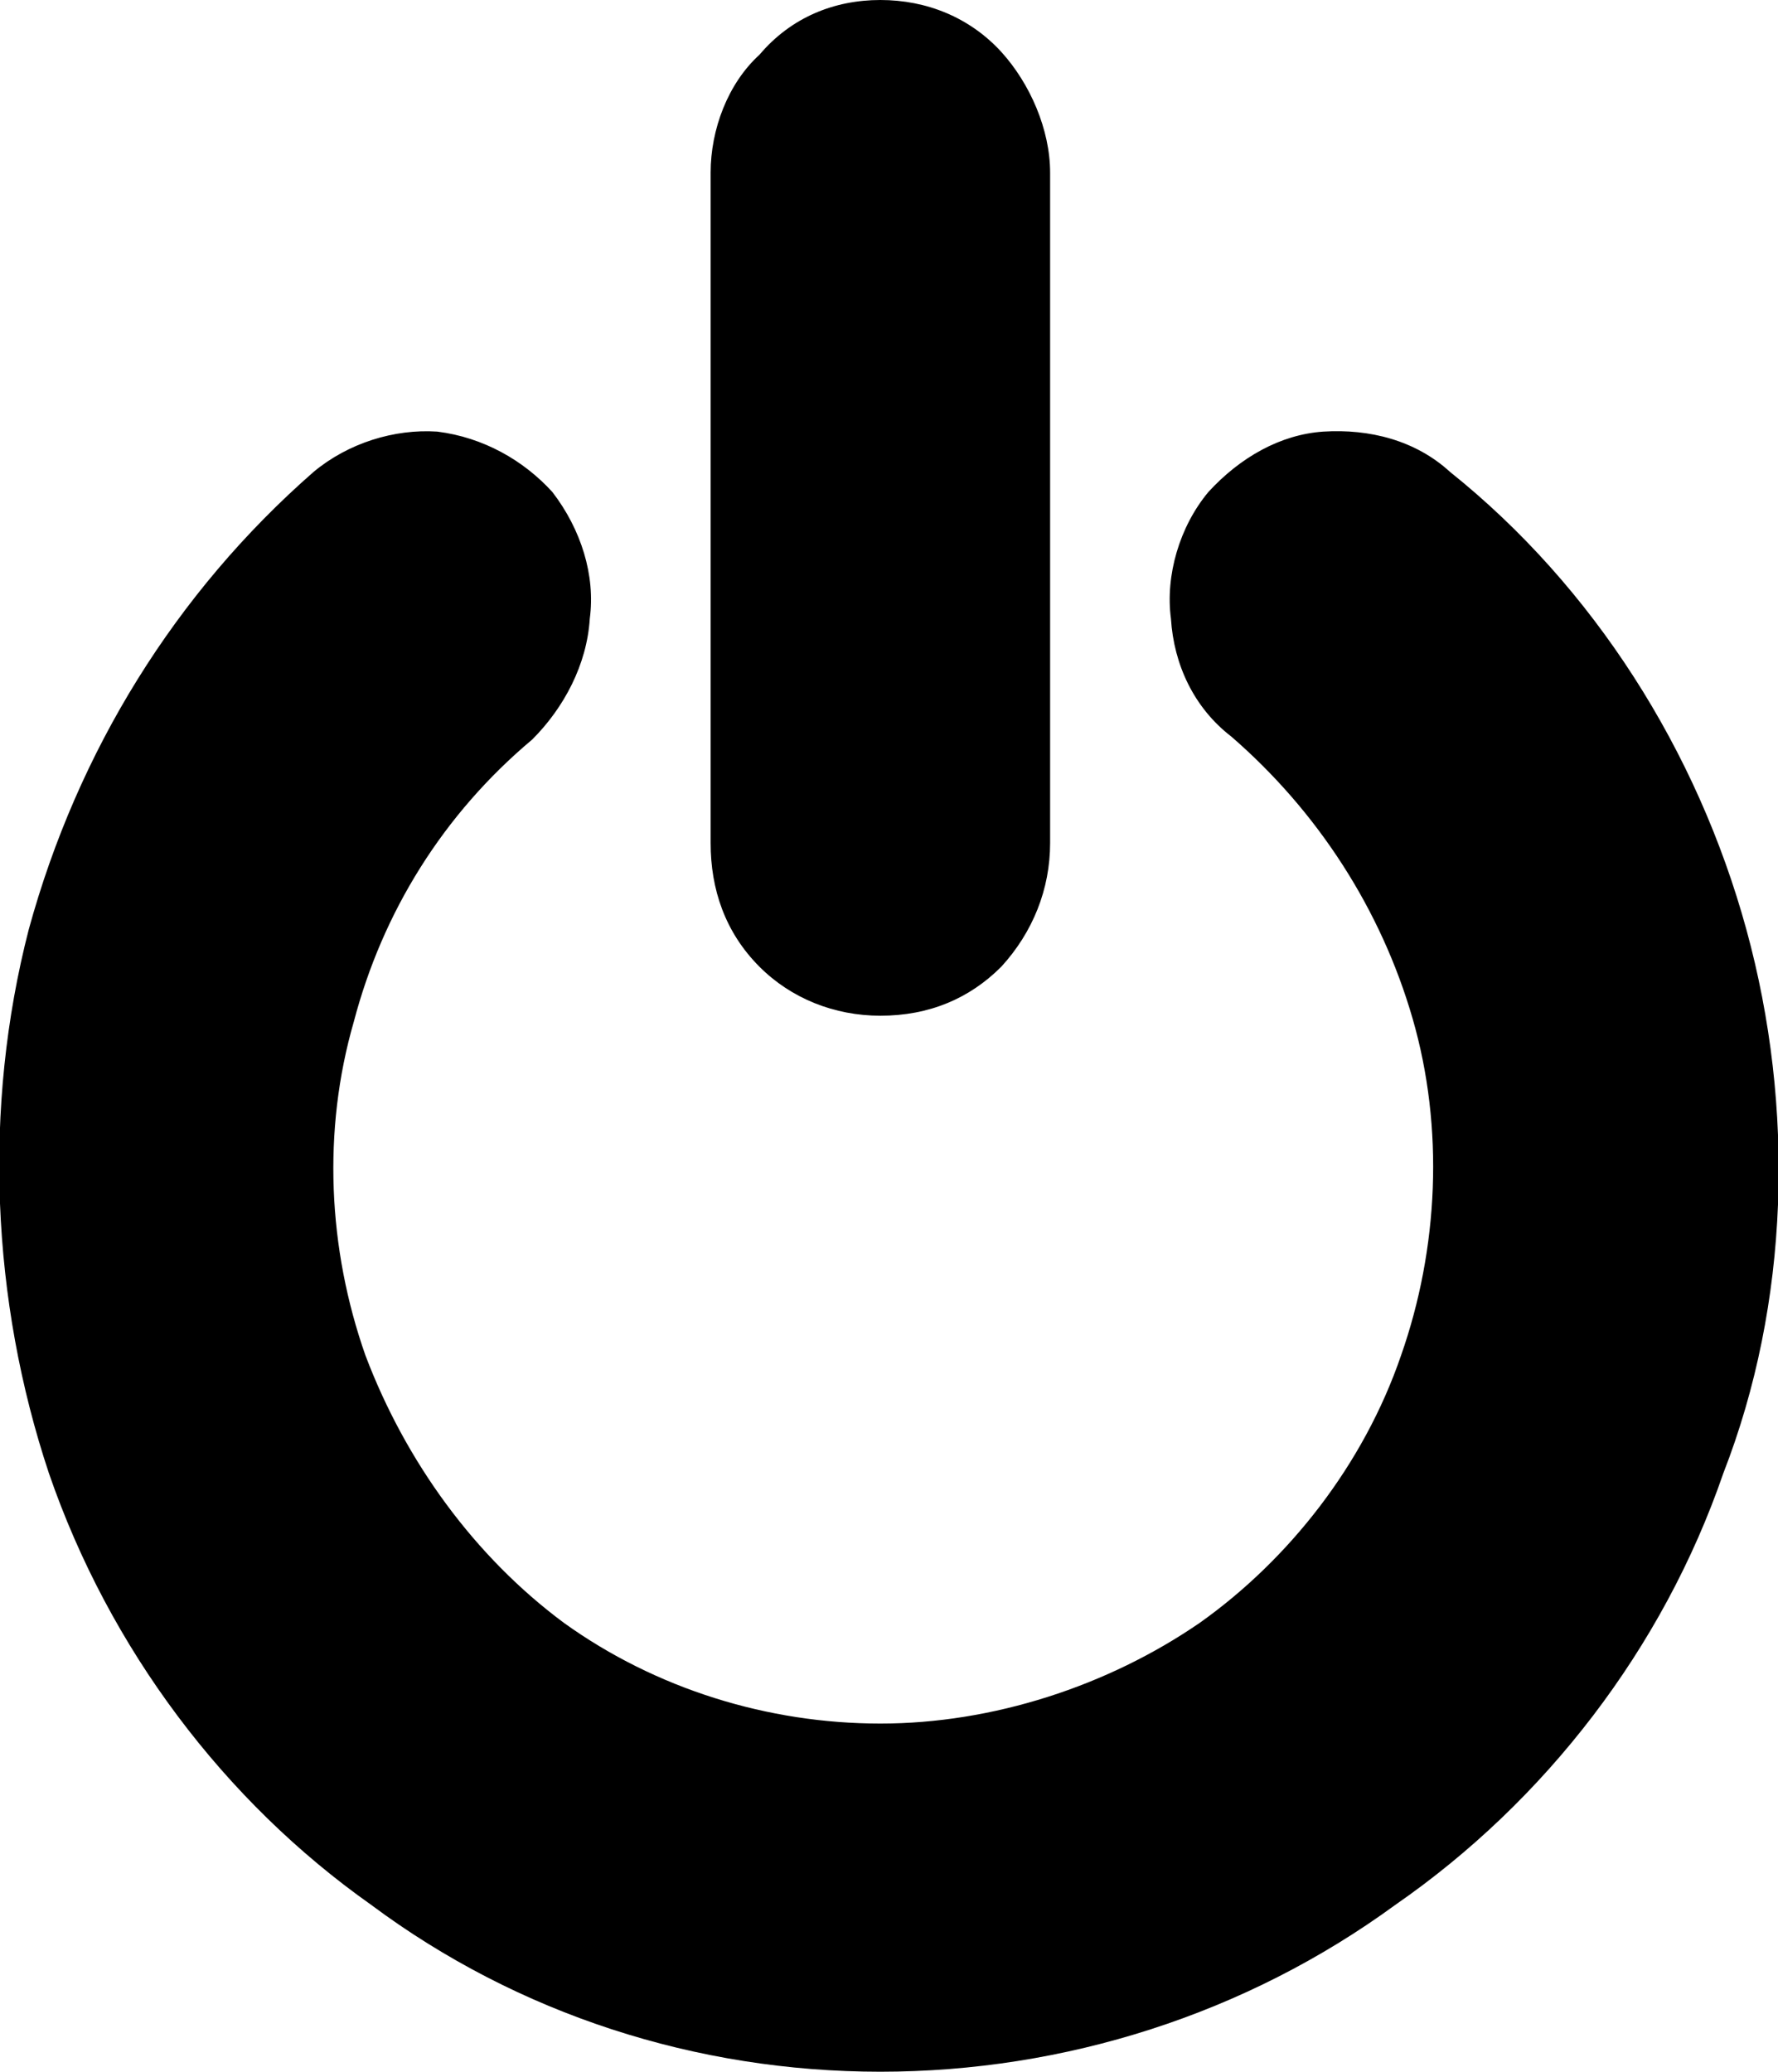
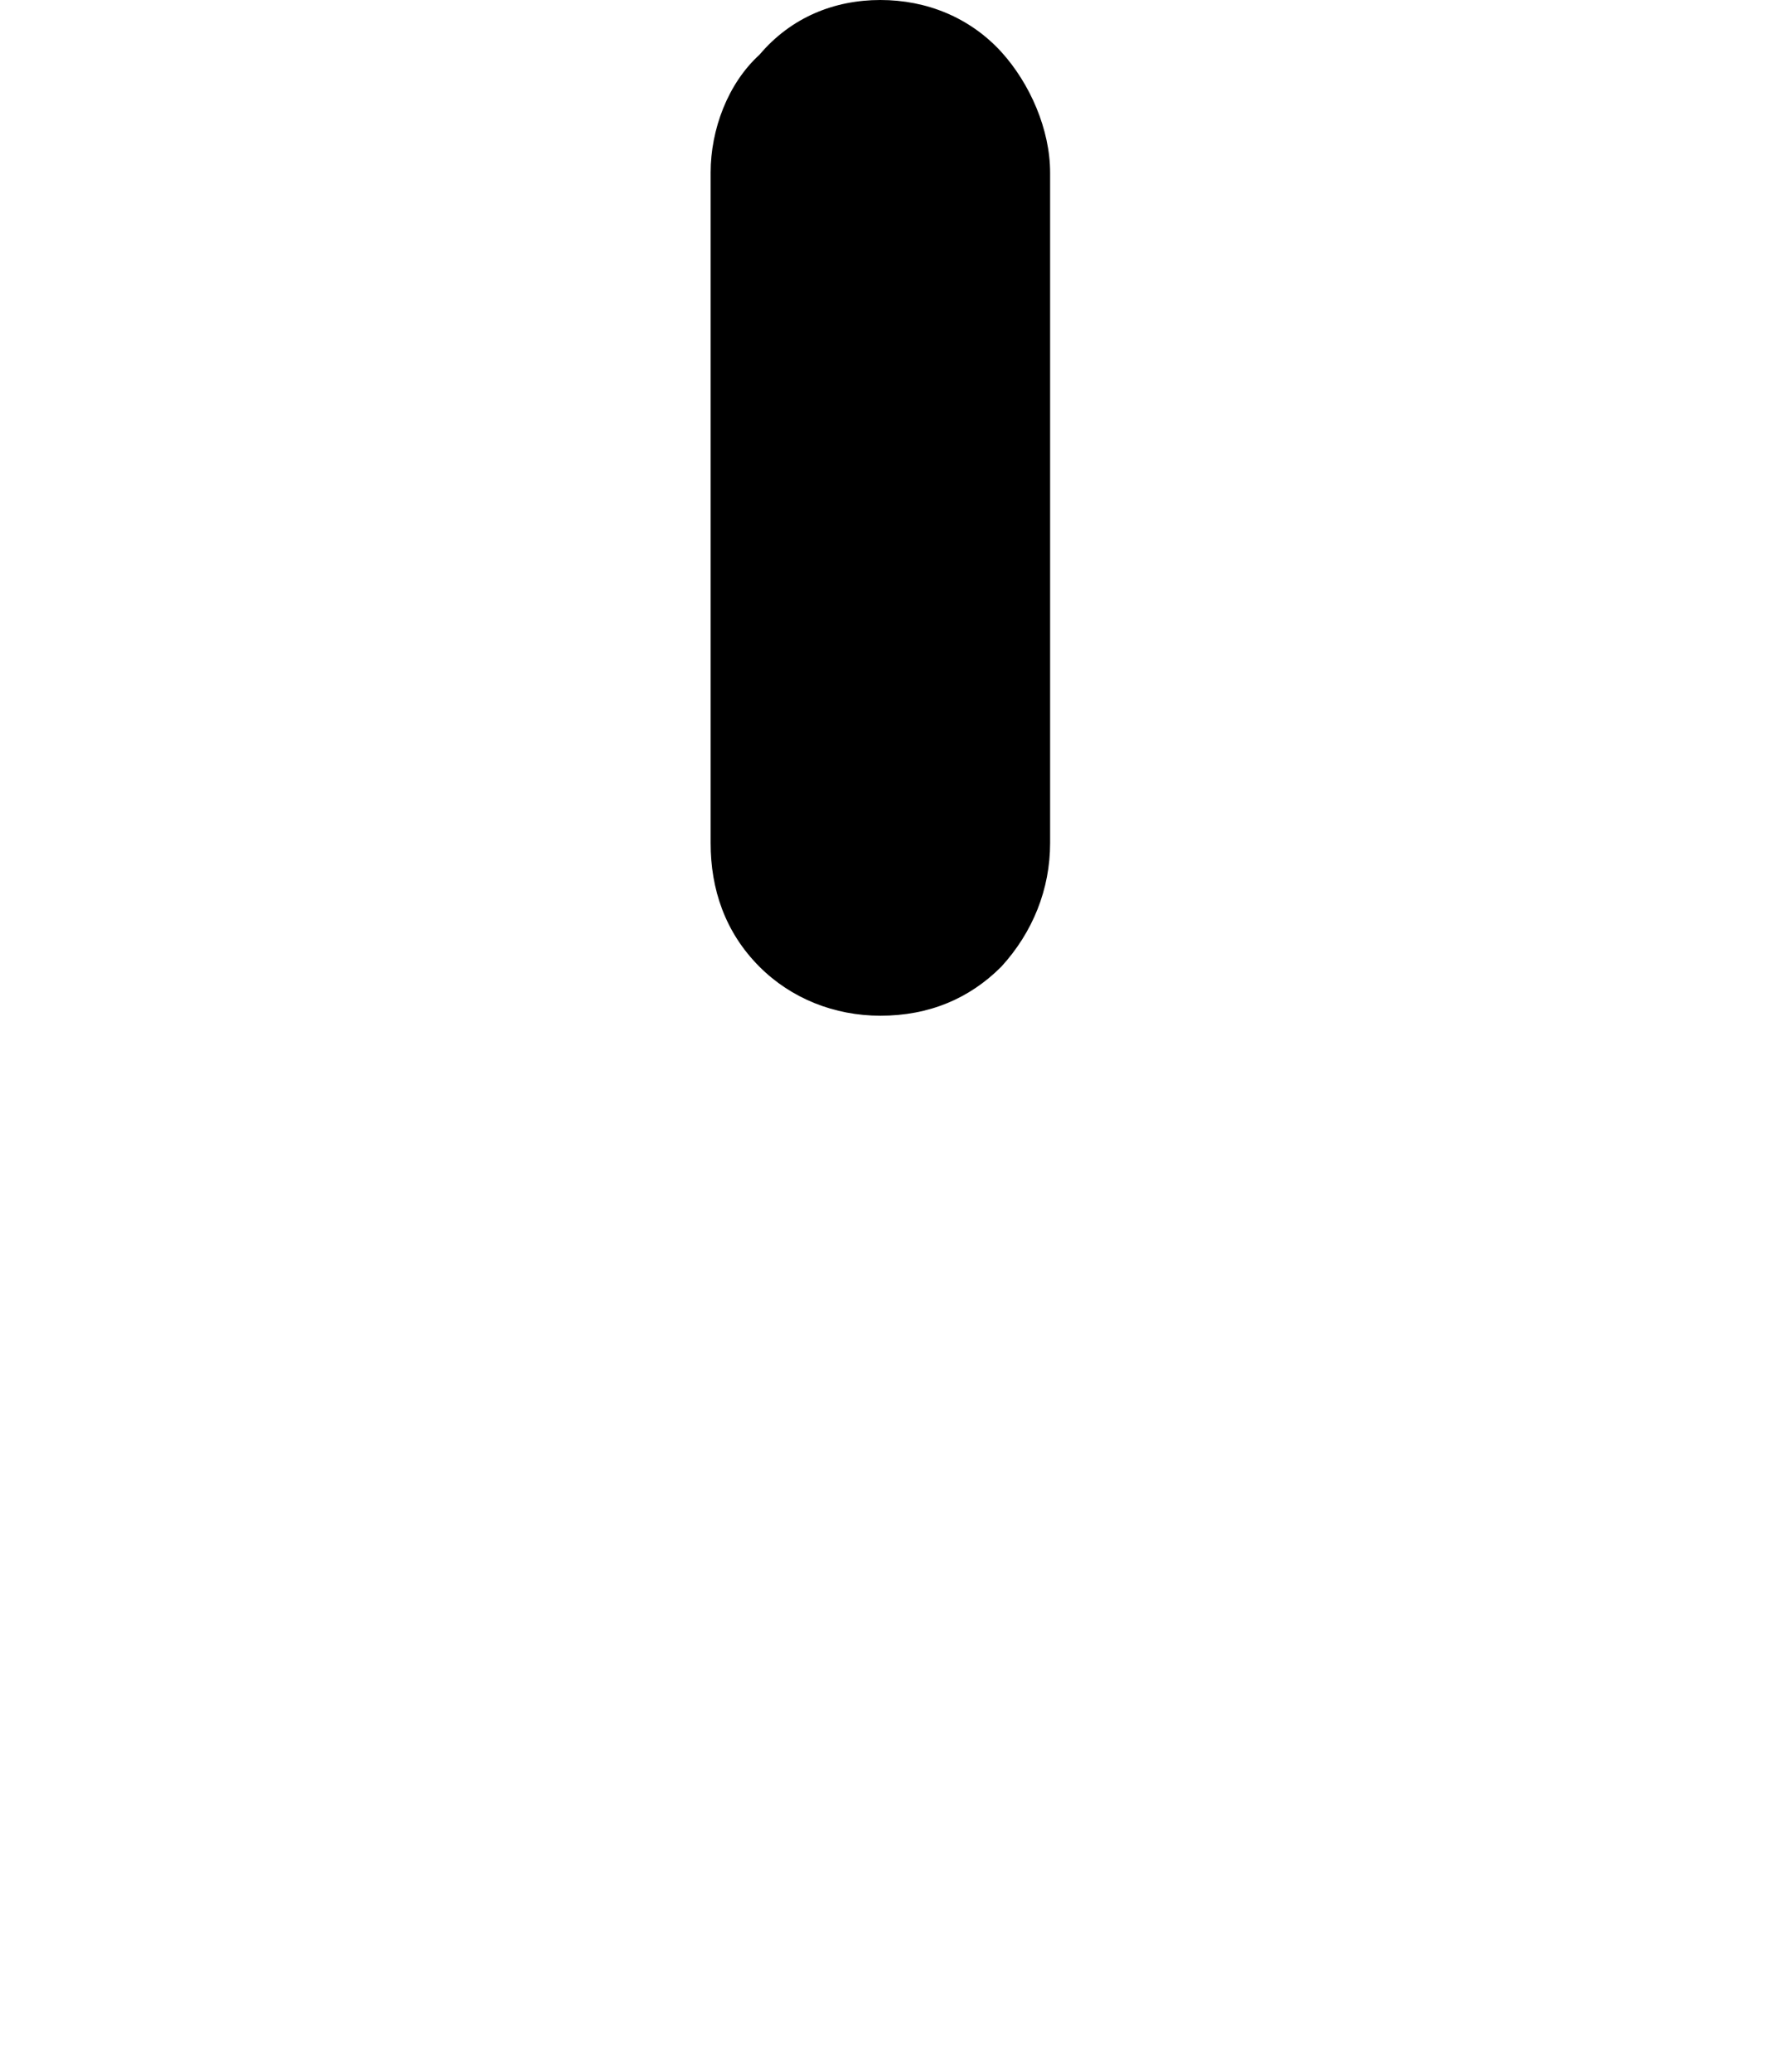
<svg xmlns="http://www.w3.org/2000/svg" version="1.1" id="Layer_1" x="0px" y="0px" width="61.8px" height="72px" viewBox="0 0 61.8 72" enable-background="new 0 0 61.8 72" xml:space="preserve">
  <g>
    <path d="M36.5,6v23.3c0,1.6-0.6,3.1-1.7,4.3c-1.1,1.1-2.5,1.7-4.2,1.7c-1.6,0-3.1-0.6-4.2-1.7c-1.2-1.2-1.7-2.7-1.7-4.3V6   c0-1.5,0.6-3.1,1.7-4.1C27.5,0.6,29,0,30.6,0c1.6,0,3.1,0.6,4.2,1.8C35.8,2.9,36.5,4.5,36.5,6z" />
-     <path d="M59.9,51.2c-2.1,6.1-6.2,11.4-11.4,15C43.3,70,37,72,30.6,72s-12.6-2-17.7-5.8c-5.1-3.6-9.1-8.9-11.2-15   c-2-6-2.3-12.7-0.7-18.9c1.7-6.2,5.1-11.7,9.9-15.9c1.2-1,2.8-1.5,4.3-1.4c1.6,0.2,3,1,4,2.1c1,1.3,1.5,2.9,1.3,4.4   c-0.1,1.6-0.9,3.1-2,4.2c-3.1,2.6-5.2,6-6.2,9.8c-1.1,3.8-0.9,7.9,0.4,11.6c1.4,3.7,3.8,7,6.9,9.3c3.2,2.3,7.1,3.5,11,3.5   c3.9,0,7.9-1.3,11.1-3.5c3.1-2.2,5.7-5.5,7-9.3c1.3-3.7,1.5-7.9,0.4-11.7c-1.1-3.8-3.3-7.2-6.3-9.8c-1.3-1-2-2.5-2.1-4.1   c-0.2-1.5,0.3-3.2,1.3-4.4c1.1-1.2,2.5-2,4-2.1c1.6-0.1,3.2,0.3,4.4,1.4c5,4,8.6,9.7,10.3,15.9C62.4,38.5,62.2,45.3,59.9,51.2z" />
  </g>
</svg>